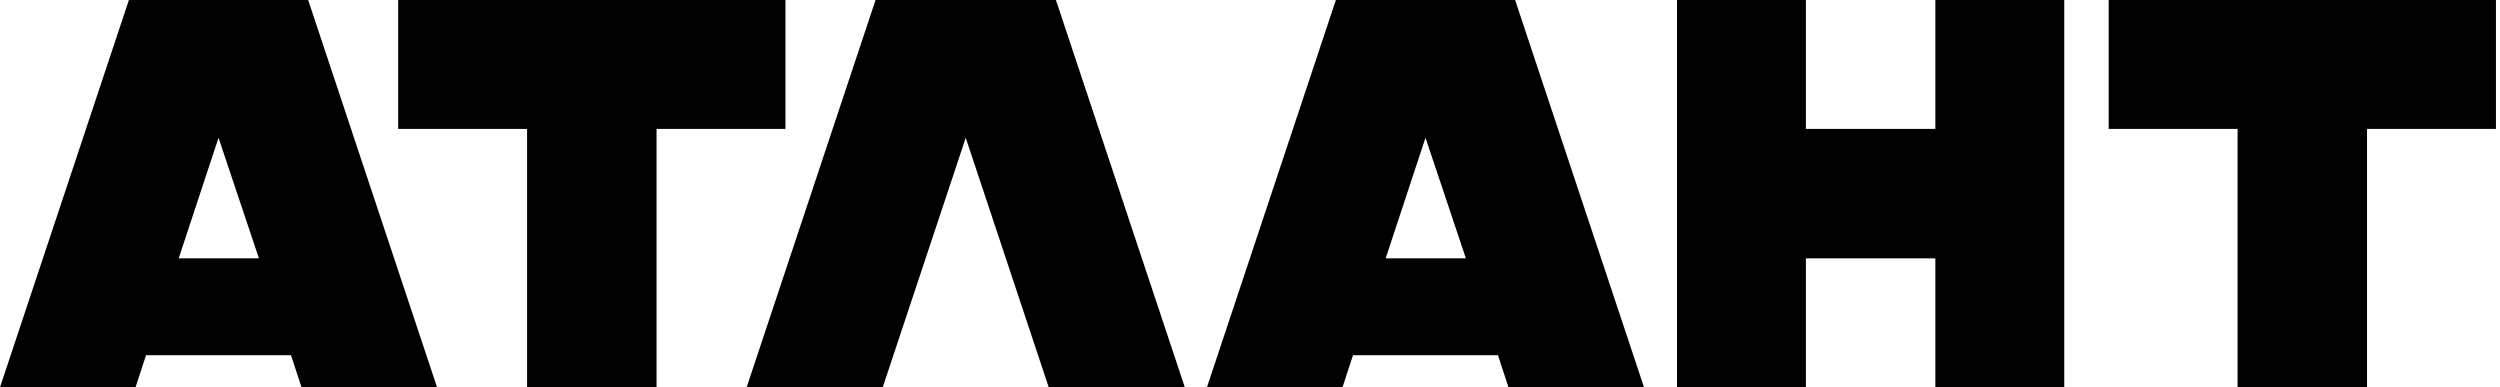
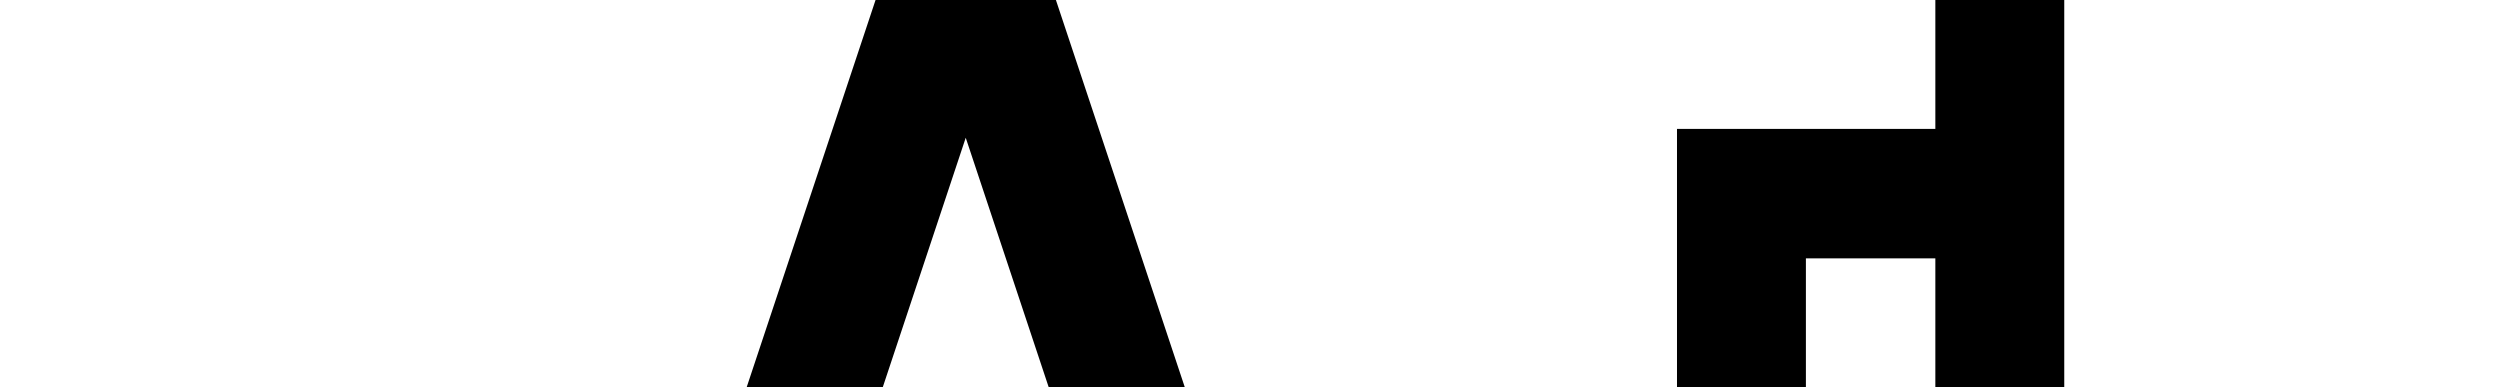
<svg xmlns="http://www.w3.org/2000/svg" width="355" height="55" viewBox="0 0 355 55" fill="none">
-   <path d="M36.766 36.687L31.031 19.561L25.375 36.687H36.766ZM0 54.992L18.304 0H43.758L62.062 54.992H42.815L41.322 50.435H20.74L19.247 54.992H0Z" fill="black" />
-   <path d="M56.541 0H111.533V18.304H93.228V54.992H74.846V18.304H56.541V0Z" fill="black" />
  <path d="M124.329 0H149.939L168.243 54.992H148.918L137.134 19.561L125.35 54.992H106.024L124.329 0Z" fill="black" />
-   <path d="M208.154 36.687L202.419 19.561L196.763 36.687H208.154ZM171.388 54.992L189.693 0H215.146L233.45 54.992H214.203L212.71 50.435H192.128L190.635 54.992H171.388Z" fill="black" />
-   <path d="M238.133 0H256.437V18.304H274.82V0H293.124V54.992H274.82V36.687H256.437V54.992H238.133V0Z" fill="black" />
-   <path d="M299.431 0H354.422V18.304H336.118V54.992H317.735V18.304H299.431V0Z" fill="black" />
+   <path d="M238.133 0V18.304H274.82V0H293.124V54.992H274.82V36.687H256.437V54.992H238.133V0Z" fill="black" />
</svg>